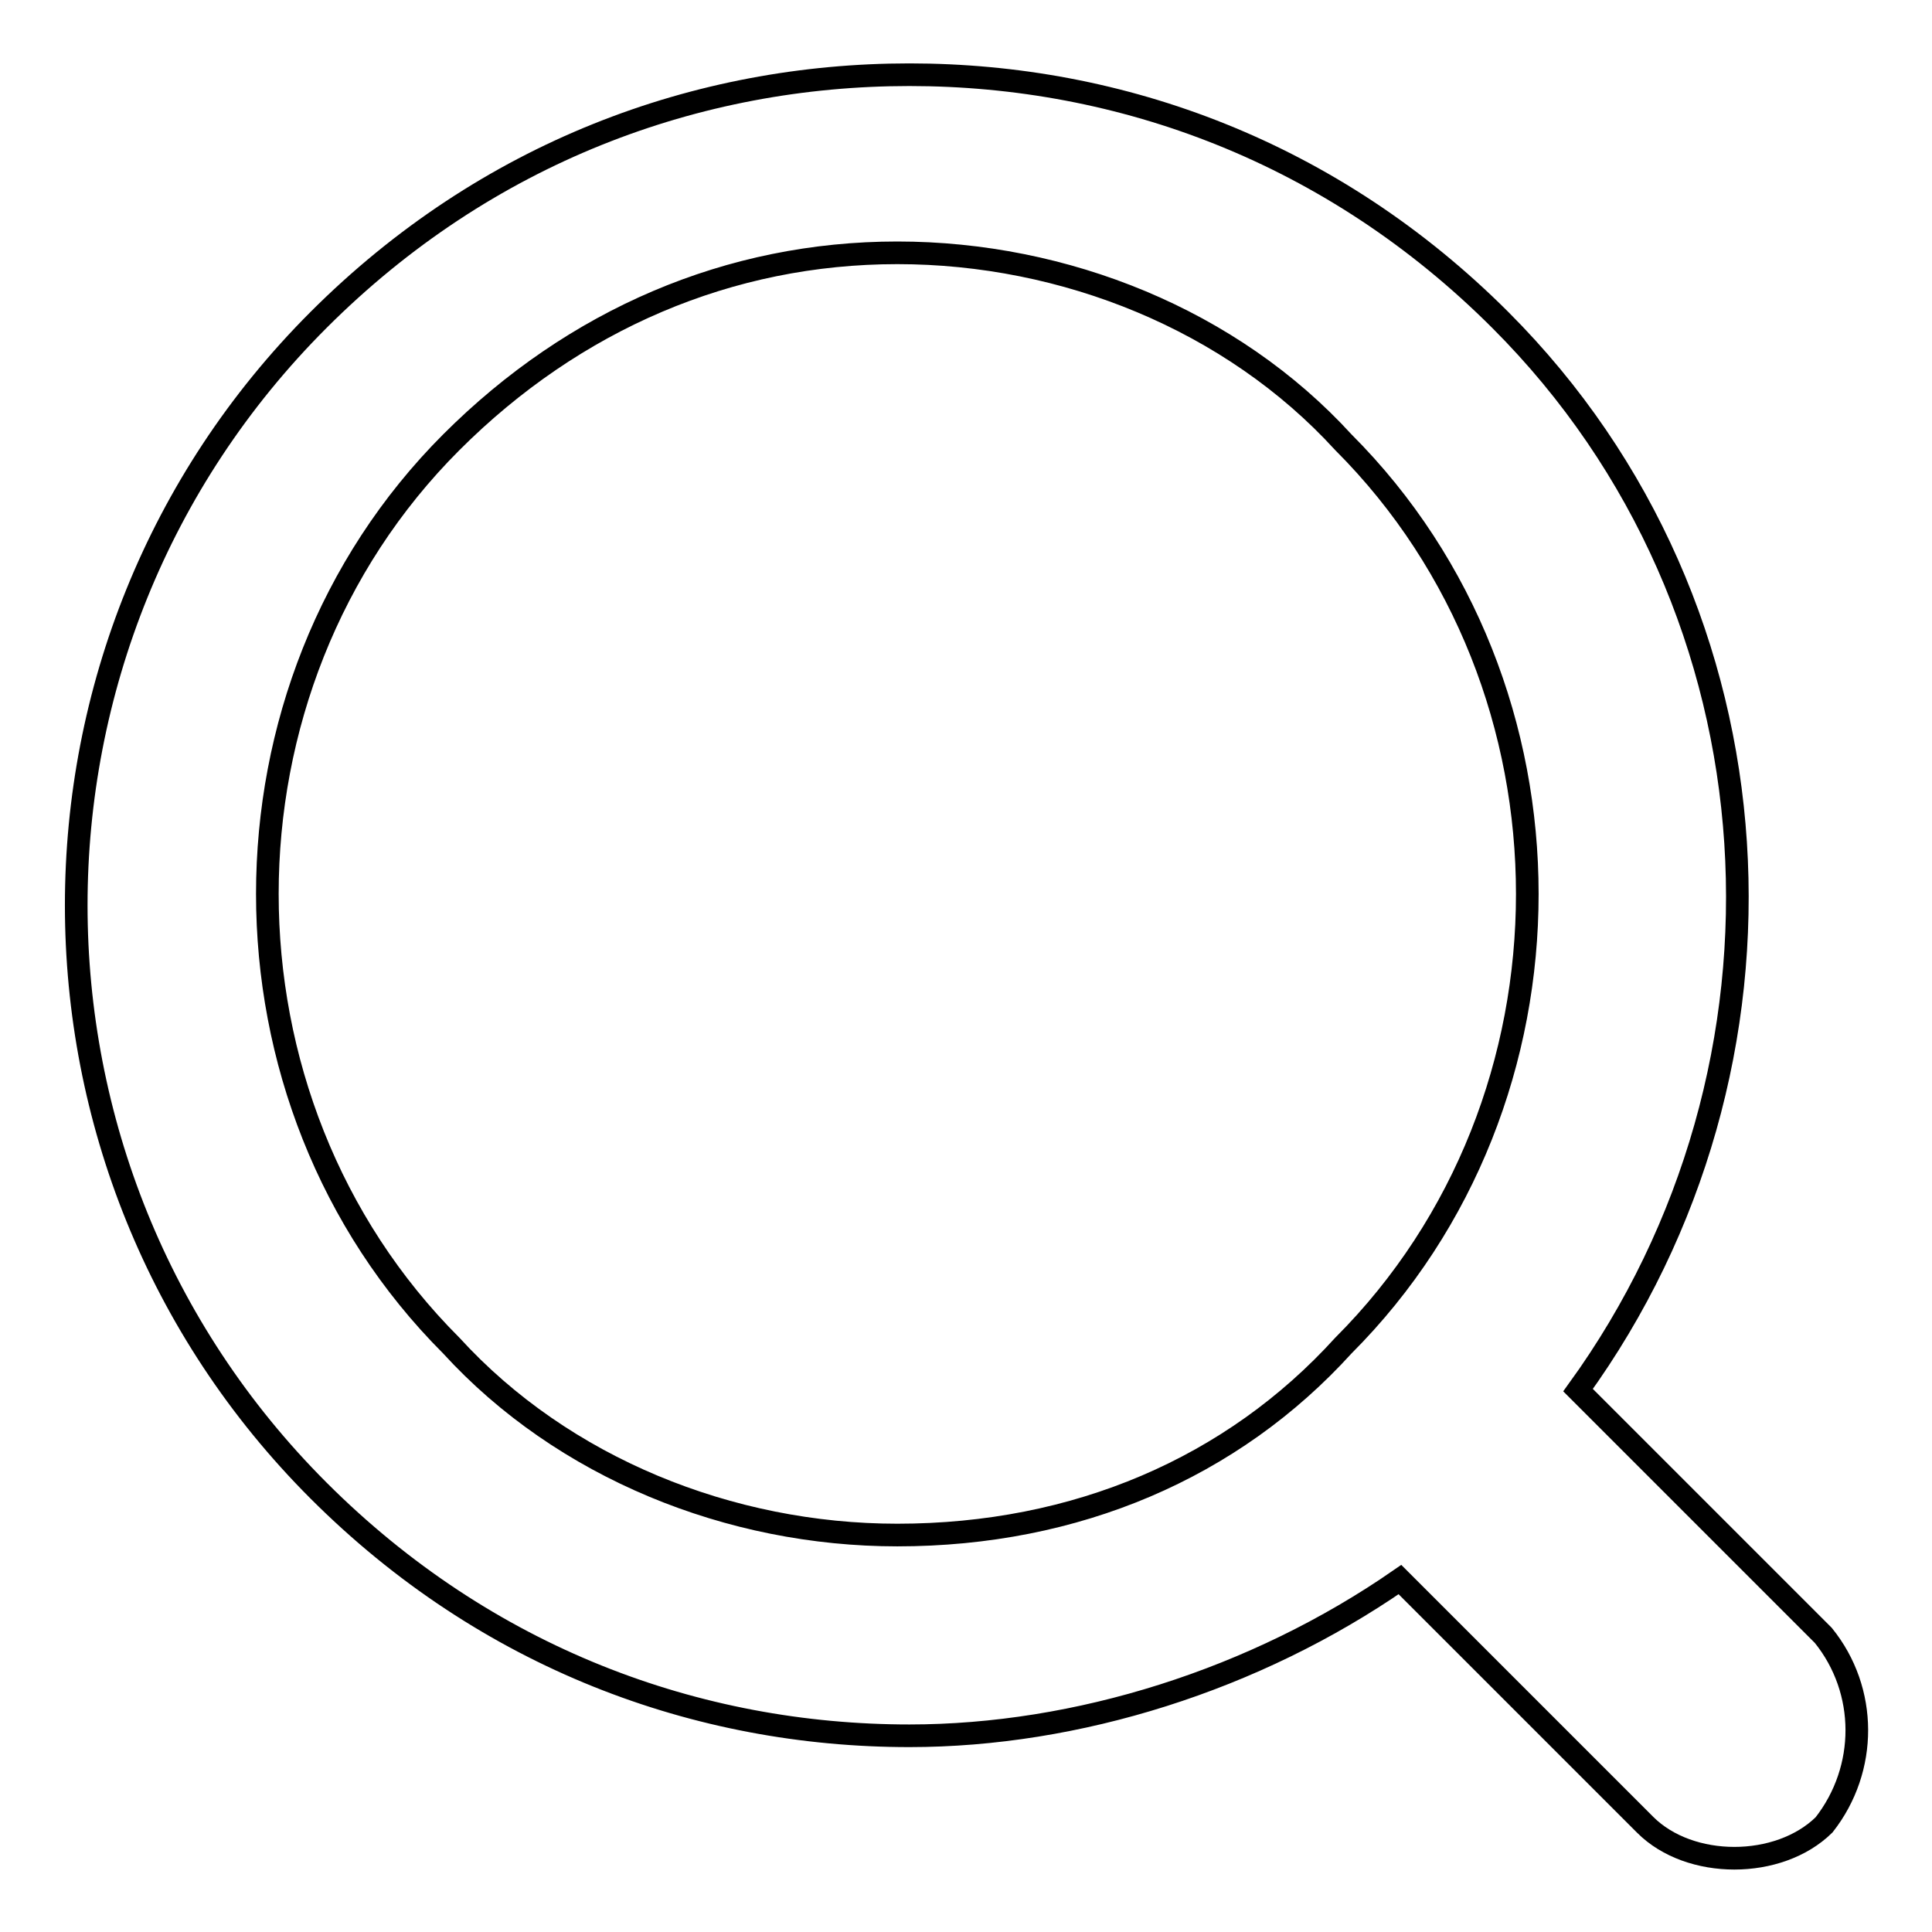
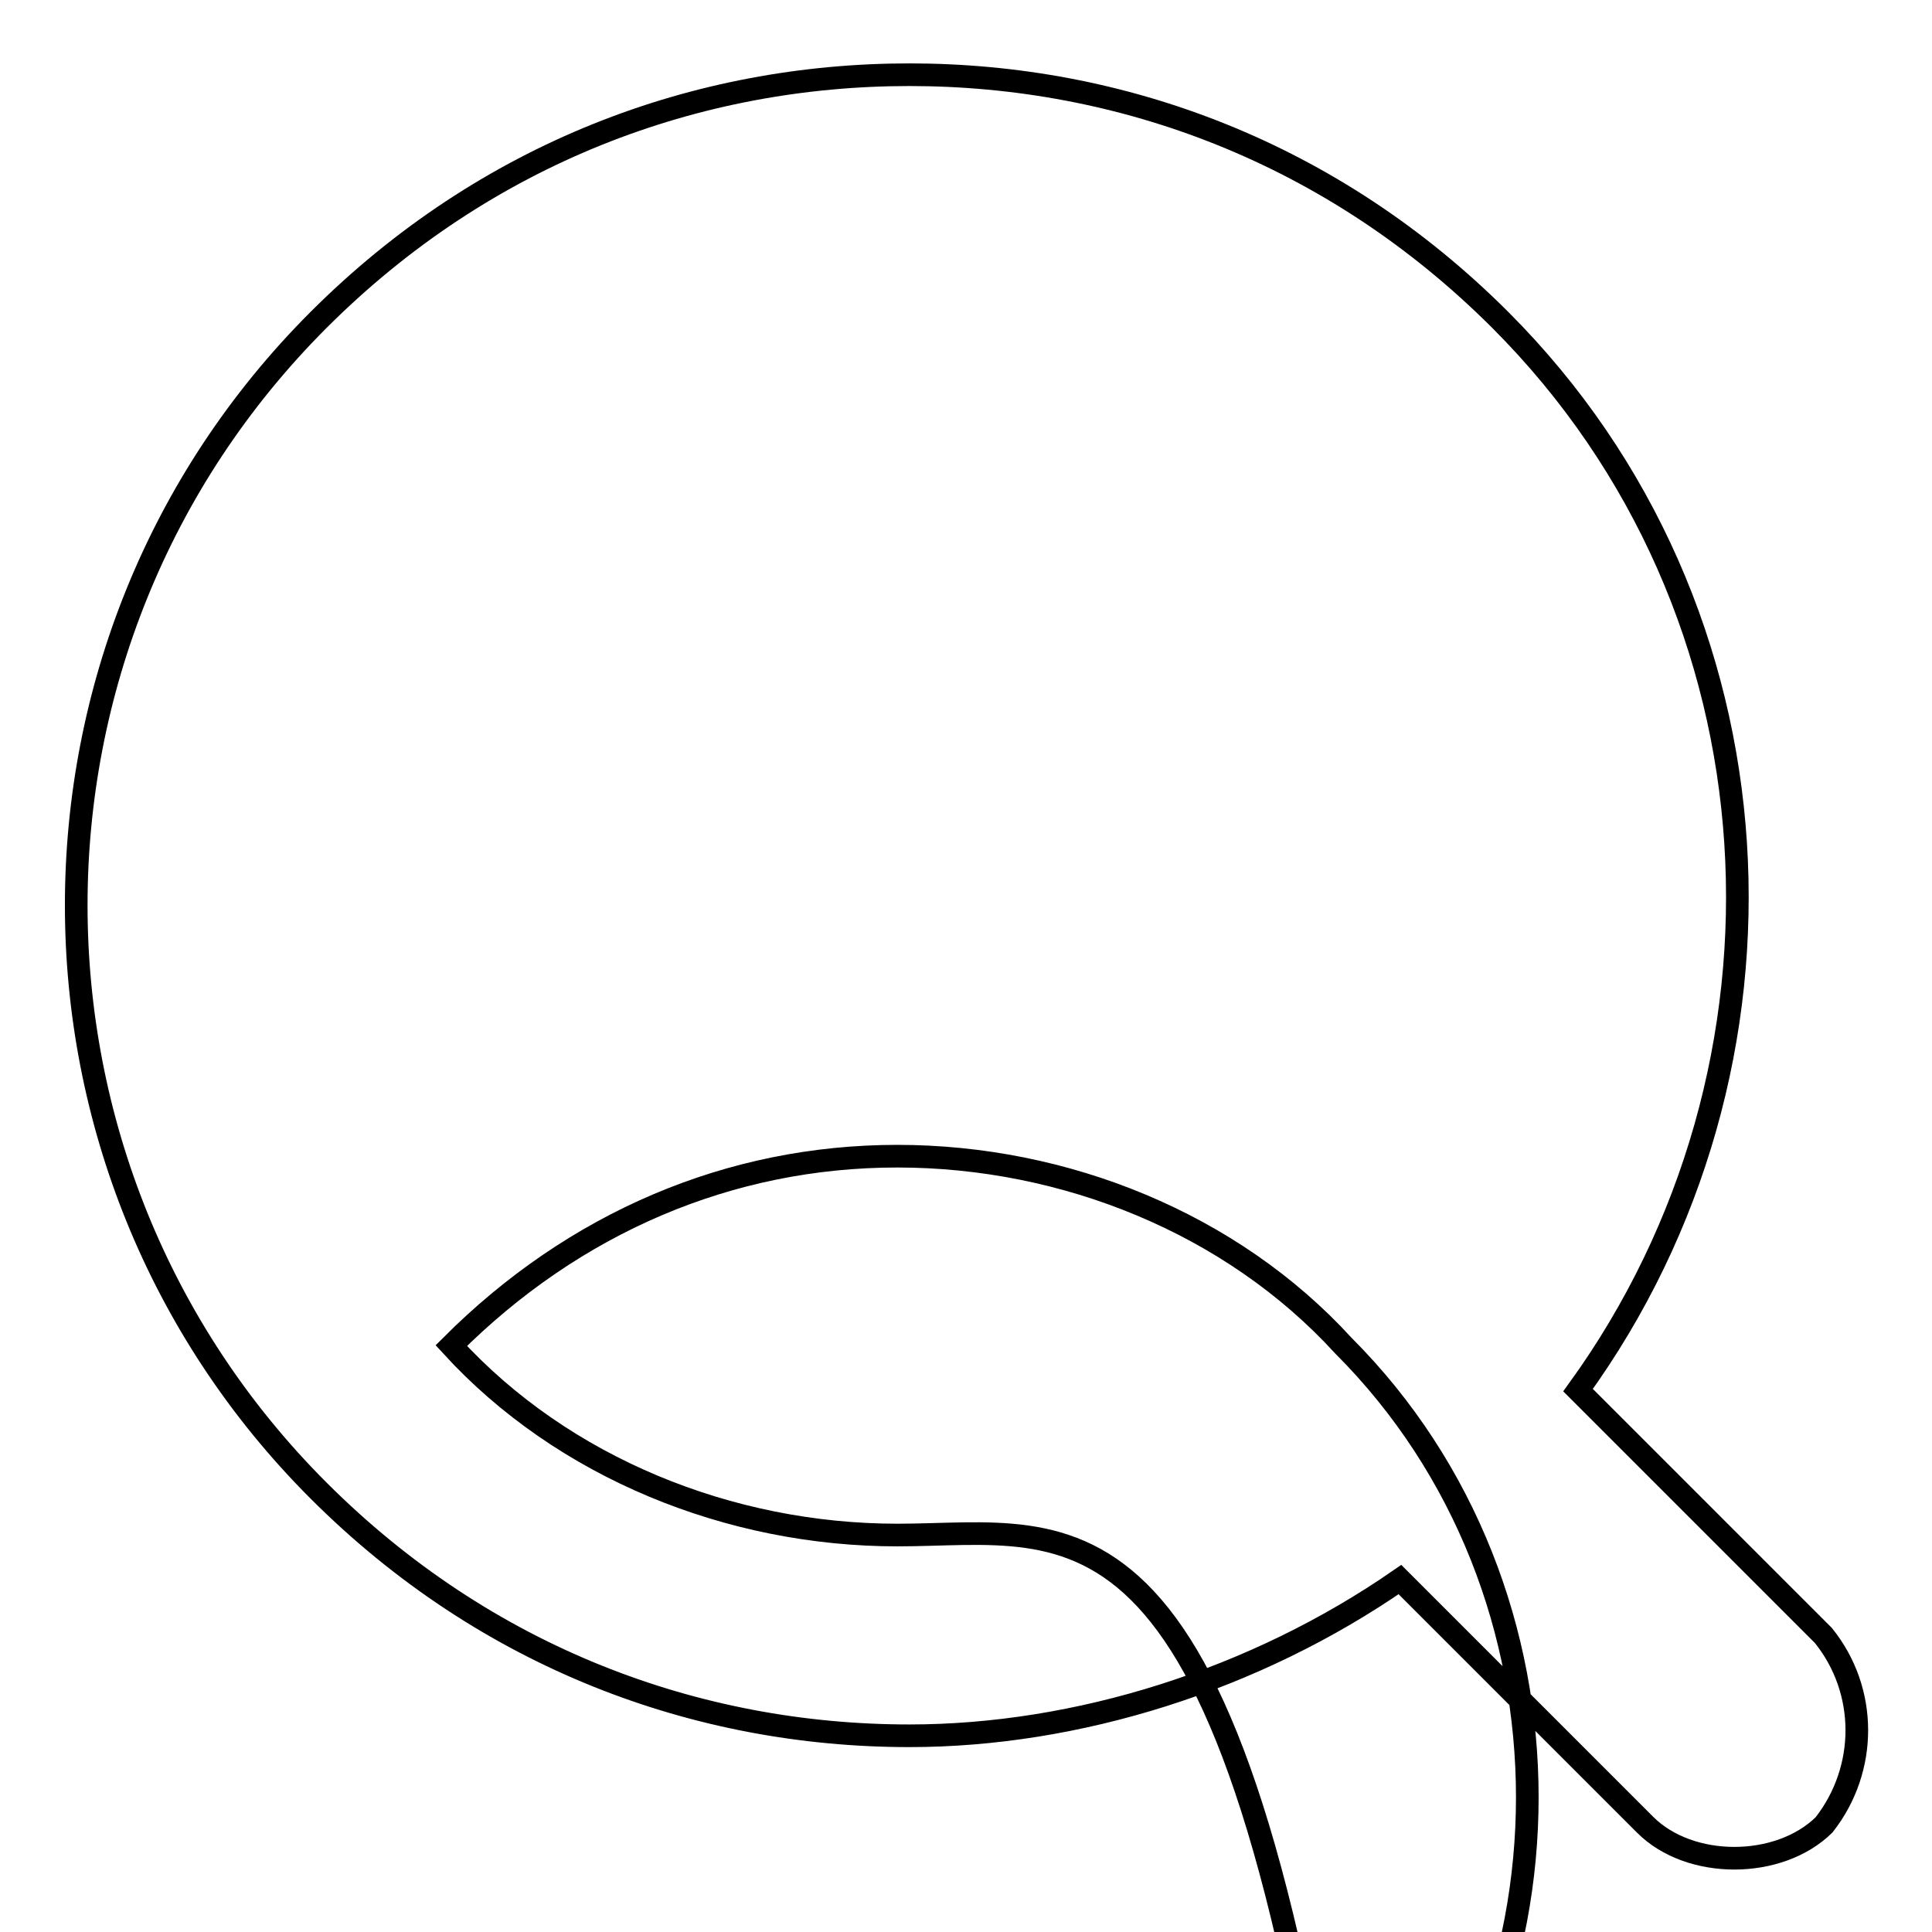
<svg xmlns="http://www.w3.org/2000/svg" version="1.1" x="0px" y="0px" viewBox="0 0 256 256" enable-background="new 0 0 256 256" xml:space="preserve">
  <g>
    <g>
-       <path stroke-width="3" fill-opacity="0" stroke="#000000" d="M241.6,216.7l-32.5-32.5c31-42.8,28.1-103.4-10.3-141.8c-22.2-22.2-50.2-32.5-78.3-32.5c-28.1,0-56.1,10.3-78.3,32.5c-42.8,42.8-42.8,112.3,0,155.1c22.2,22.2,50.2,32.5,78.3,32.5c22.2,0,45.8-7.4,65-20.7l32.5,32.5c5.9,5.9,17.7,5.9,23.7,0l0,0C247.5,234.4,247.5,224,241.6,216.7z M118.9,203.4c-22.2,0-44.3-8.9-59.1-25.1c-32.5-32.5-32.5-87.2,0-119.7c16.3-16.3,36.9-25.1,59.1-25.1c22.2,0,44.3,8.9,59.1,25.1c32.5,32.5,32.5,87.2,0,119.7C163.3,194.5,142.6,203.4,118.9,203.4z" />
+       <path stroke-width="3" fill-opacity="0" stroke="#000000" d="M241.6,216.7l-32.5-32.5c31-42.8,28.1-103.4-10.3-141.8c-22.2-22.2-50.2-32.5-78.3-32.5c-28.1,0-56.1,10.3-78.3,32.5c-42.8,42.8-42.8,112.3,0,155.1c22.2,22.2,50.2,32.5,78.3,32.5c22.2,0,45.8-7.4,65-20.7l32.5,32.5c5.9,5.9,17.7,5.9,23.7,0l0,0C247.5,234.4,247.5,224,241.6,216.7z M118.9,203.4c-22.2,0-44.3-8.9-59.1-25.1c16.3-16.3,36.9-25.1,59.1-25.1c22.2,0,44.3,8.9,59.1,25.1c32.5,32.5,32.5,87.2,0,119.7C163.3,194.5,142.6,203.4,118.9,203.4z" />
    </g>
  </g>
</svg>